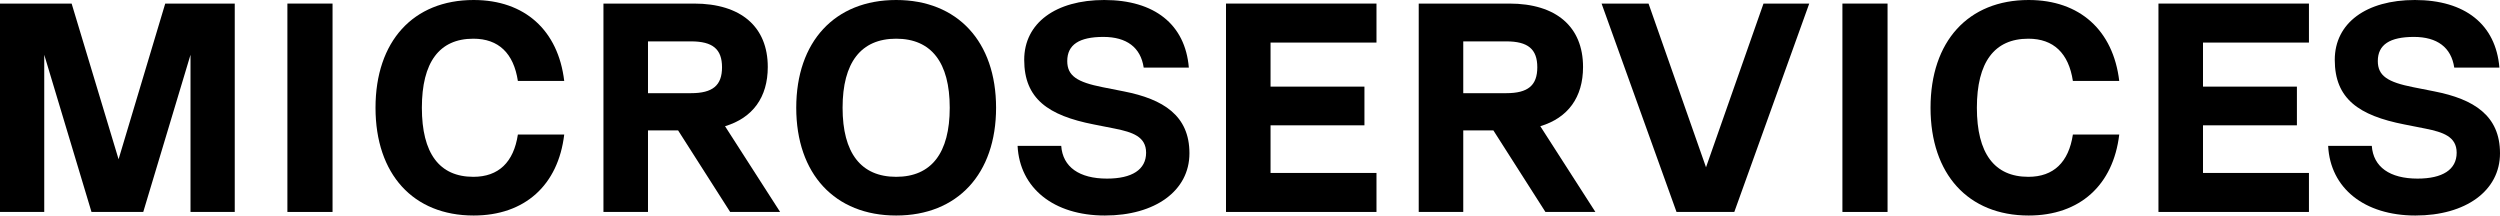
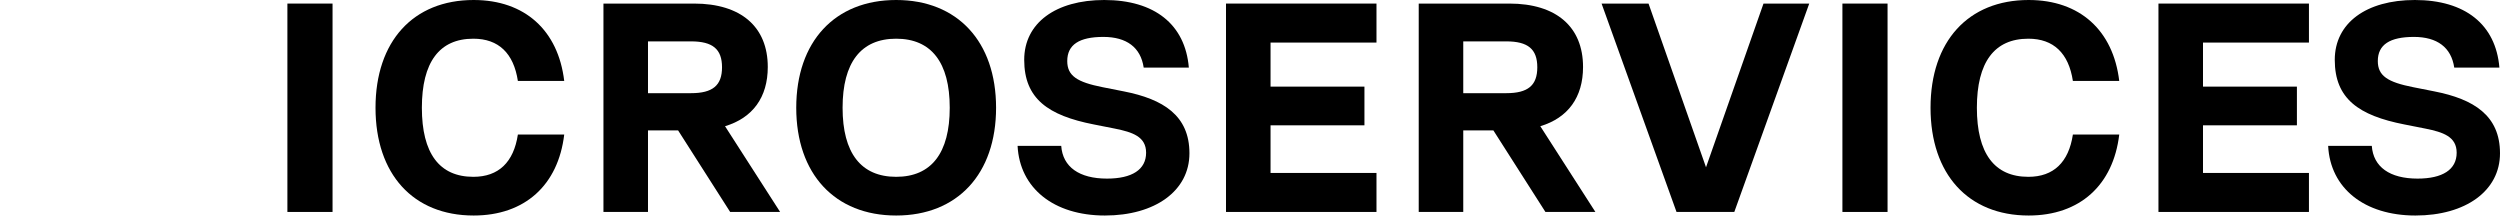
<svg xmlns="http://www.w3.org/2000/svg" width="290" height="25" viewBox="0 0 290 25" fill="none">
-   <path d="M27.231 0.414V24.586H22.099V6.354L16.618 24.586H10.613L5.132 6.354V24.586H0V0.414H8.309L13.755 18.474L19.167 0.414H27.231Z" fill="black" />
  <path d="M33.338 24.586V0.414H38.575V24.586H33.338Z" fill="black" />
  <path d="M54.942 25C47.925 25 43.56 20.2 43.56 12.5C43.56 4.8 47.925 0 54.942 0C60.877 0 64.752 3.522 65.45 9.392H60.074C59.585 6.181 57.84 4.489 54.907 4.489C50.962 4.489 48.937 7.217 48.937 12.5C48.937 17.783 50.962 20.511 54.907 20.511C57.84 20.511 59.585 18.819 60.074 15.608H65.45C64.752 21.478 60.877 25 54.942 25Z" fill="black" />
  <path d="M90.493 24.586H84.698L78.658 15.124H75.167V24.586H70V0.414H80.508C85.954 0.414 89.062 3.108 89.062 7.769C89.062 11.291 87.316 13.674 84.104 14.641L90.493 24.586ZM80.159 4.8H75.167V10.808H80.159C82.673 10.808 83.755 9.91 83.755 7.804C83.755 5.698 82.673 4.8 80.159 4.8Z" fill="black" />
  <path d="M103.954 25C96.832 25 92.364 20.166 92.364 12.5C92.364 4.834 96.832 0 103.954 0C111.076 0 115.545 4.834 115.545 12.5C115.545 20.166 111.076 25 103.954 25ZM103.954 20.511C108.039 20.511 110.169 17.749 110.169 12.5C110.169 7.251 108.039 4.489 103.954 4.489C99.87 4.489 97.74 7.251 97.74 12.5C97.74 17.749 99.87 20.511 103.954 20.511Z" fill="black" />
  <path d="M128.165 25C122.23 25 118.285 21.823 118.04 16.92H123.102C123.277 19.372 125.197 20.718 128.409 20.718C131.307 20.718 132.948 19.682 132.948 17.714C132.948 15.849 131.377 15.332 129.317 14.917L126.873 14.434C121.601 13.398 118.808 11.464 118.808 6.941C118.808 2.659 122.474 0 128.095 0C133.925 0 137.486 2.831 137.905 7.838H132.668C132.319 5.49 130.678 4.282 127.99 4.282C125.197 4.282 123.801 5.18 123.801 7.079C123.801 8.805 124.953 9.53 127.92 10.117L130.364 10.601C134.938 11.499 137.975 13.398 137.975 17.783C137.975 22.134 133.995 25 128.165 25Z" fill="black" />
  <path d="M159.672 0.414V4.938H147.383V10.048H158.275V14.537H147.383V20.062H159.672V24.586H142.216V0.414H159.672Z" fill="black" />
  <path d="M185.065 24.586H179.269L173.23 15.124H169.738V24.586H164.572V0.414H175.08C180.526 0.414 183.633 3.108 183.633 7.769C183.633 11.291 181.888 13.674 178.676 14.641L185.065 24.586ZM174.731 4.8H169.738V10.808H174.731C177.245 10.808 178.327 9.91 178.327 7.804C178.327 5.698 177.245 4.8 174.731 4.8Z" fill="black" />
  <path d="M197.898 19.406L204.566 0.414H209.872L201.179 24.586H194.476L185.783 0.414H191.23L197.898 19.406Z" fill="black" />
  <path d="M213.72 24.586V0.414H218.956V24.586H213.72Z" fill="black" />
  <path d="M235.323 25C228.306 25 223.942 20.2 223.942 12.5C223.942 4.8 228.306 0 235.323 0C241.258 0 245.134 3.522 245.832 9.392H240.455C239.967 6.181 238.221 4.489 235.288 4.489C231.343 4.489 229.318 7.217 229.318 12.5C229.318 17.783 231.343 20.511 235.288 20.511C238.221 20.511 239.967 18.819 240.455 15.608H245.832C245.134 21.478 241.258 25 235.323 25Z" fill="black" />
-   <path d="M267.837 0.414V4.938H255.548V10.048H266.441V14.537H255.548V20.062H267.837V24.586H250.381V0.414H267.837Z" fill="black" />
+   <path d="M267.837 0.414V4.938H255.548V10.048H266.441V14.537H255.548V20.062H267.837V24.586H250.381V0.414H267.837" fill="black" />
  <path d="M280.19 25C274.255 25 270.31 21.823 270.065 16.92H275.128C275.302 19.372 277.222 20.718 280.434 20.718C283.332 20.718 284.973 19.682 284.973 17.714C284.973 15.849 283.402 15.332 281.342 14.917L278.898 14.434C273.626 13.398 270.833 11.464 270.833 6.941C270.833 2.659 274.499 0 280.12 0C285.95 0 289.511 2.831 289.93 7.838H284.693C284.344 5.49 282.703 4.282 280.015 4.282C277.222 4.282 275.826 5.18 275.826 7.079C275.826 8.805 276.978 9.53 279.945 10.117L282.389 10.601C286.963 11.499 290 13.398 290 17.783C290 22.134 286.02 25 280.19 25Z" fill="black" />
</svg>